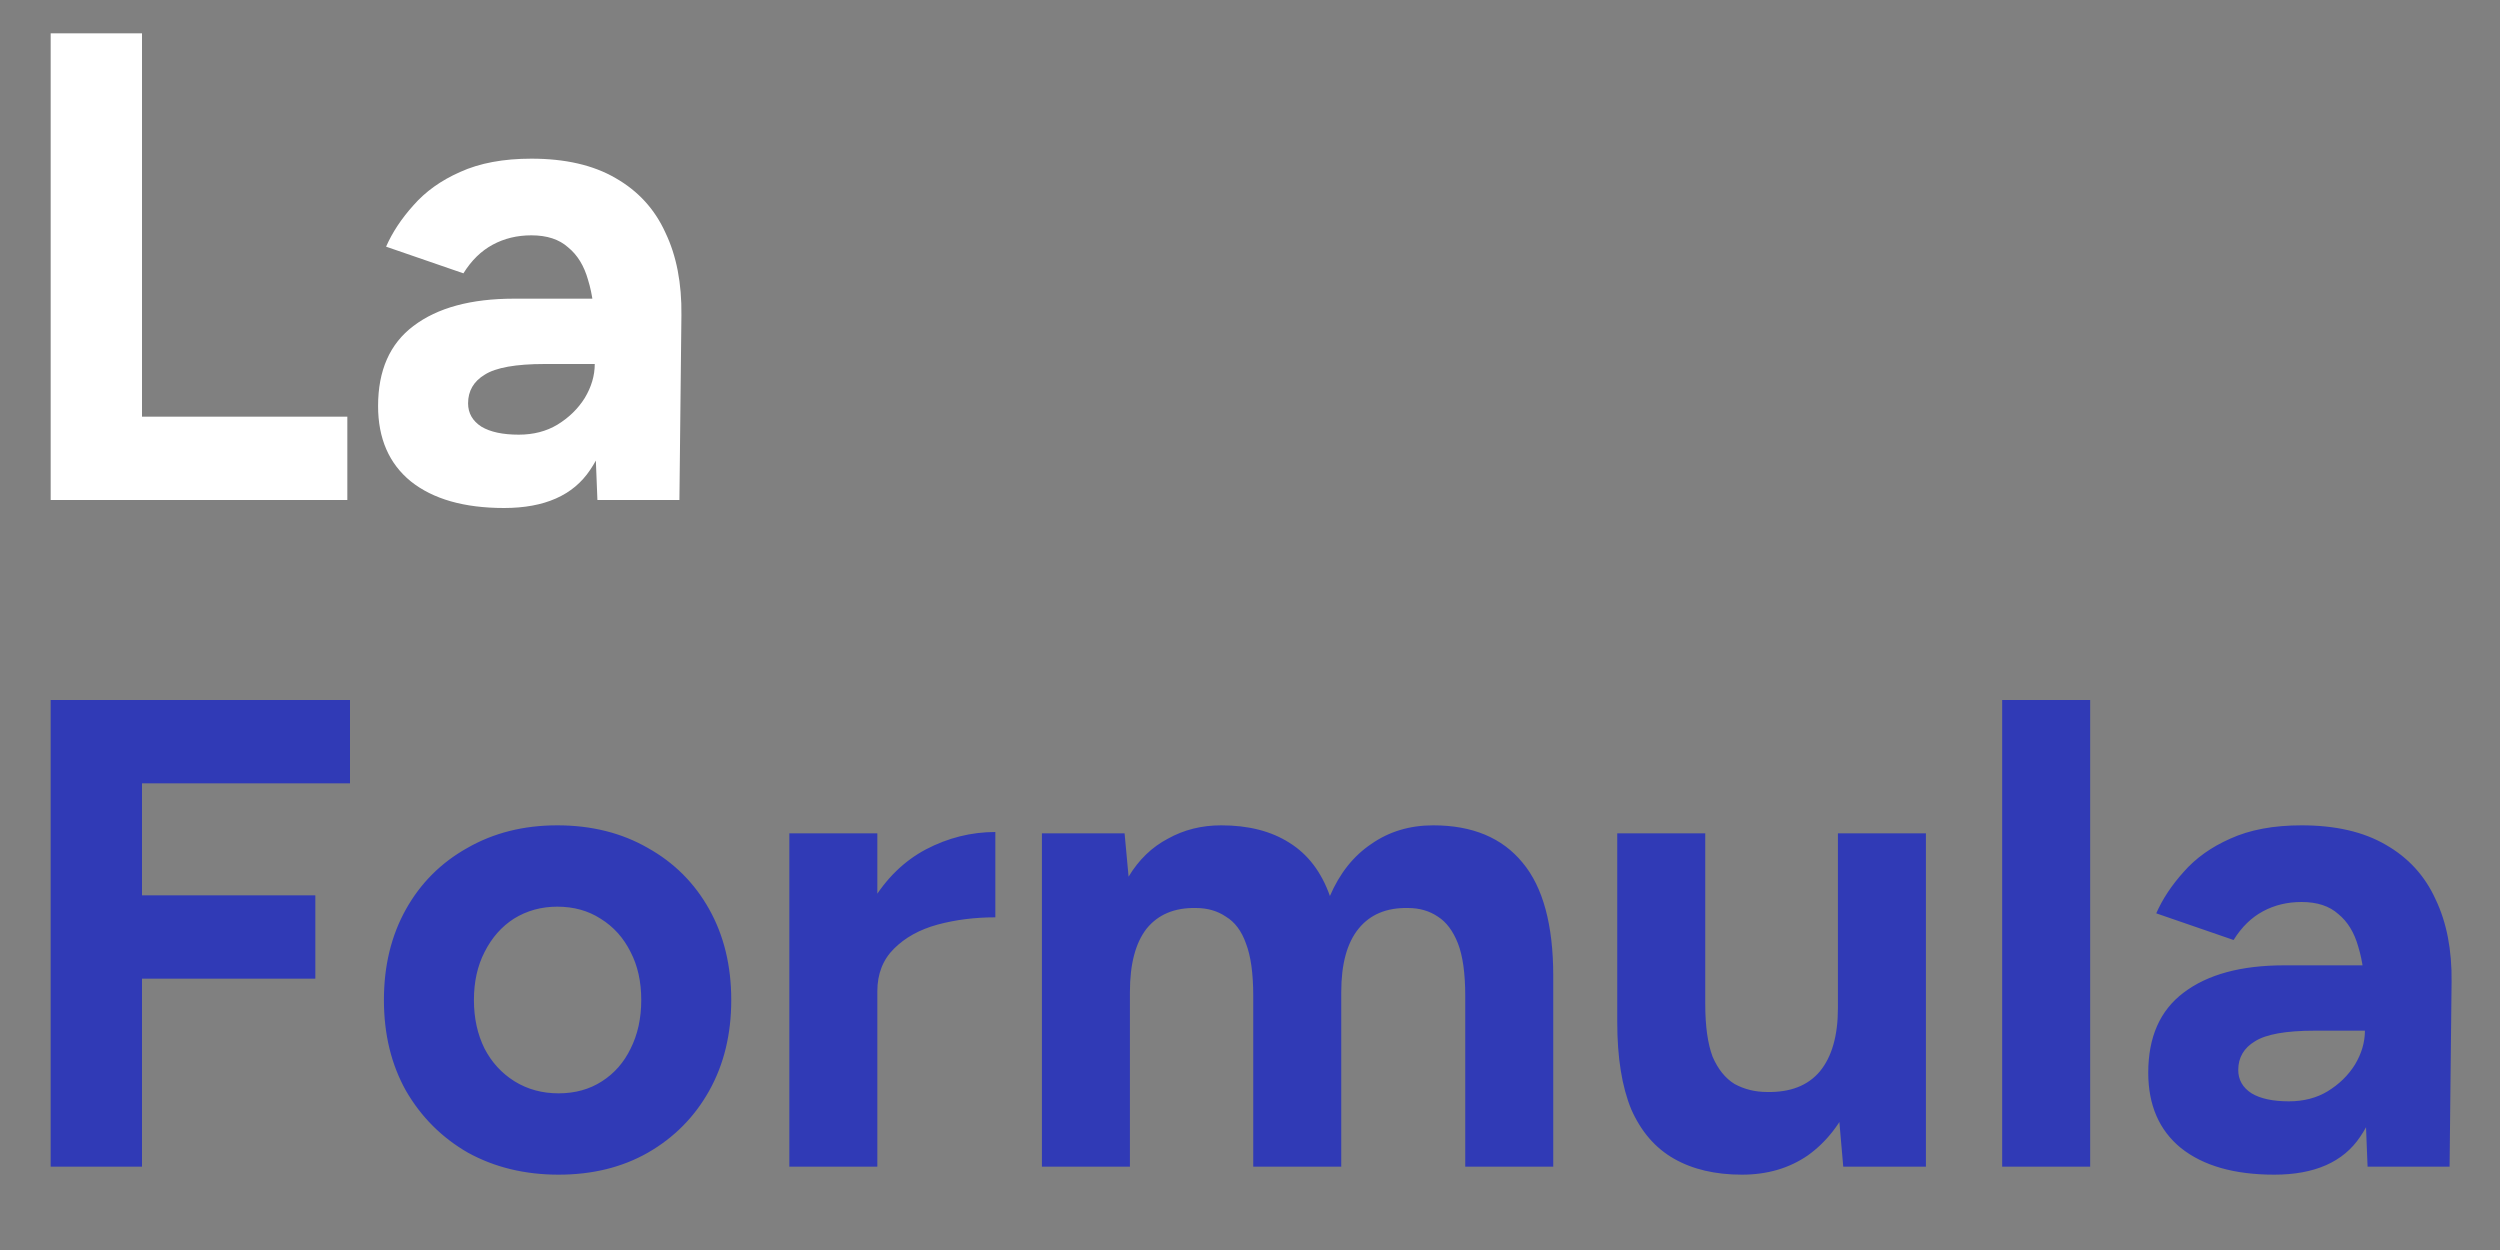
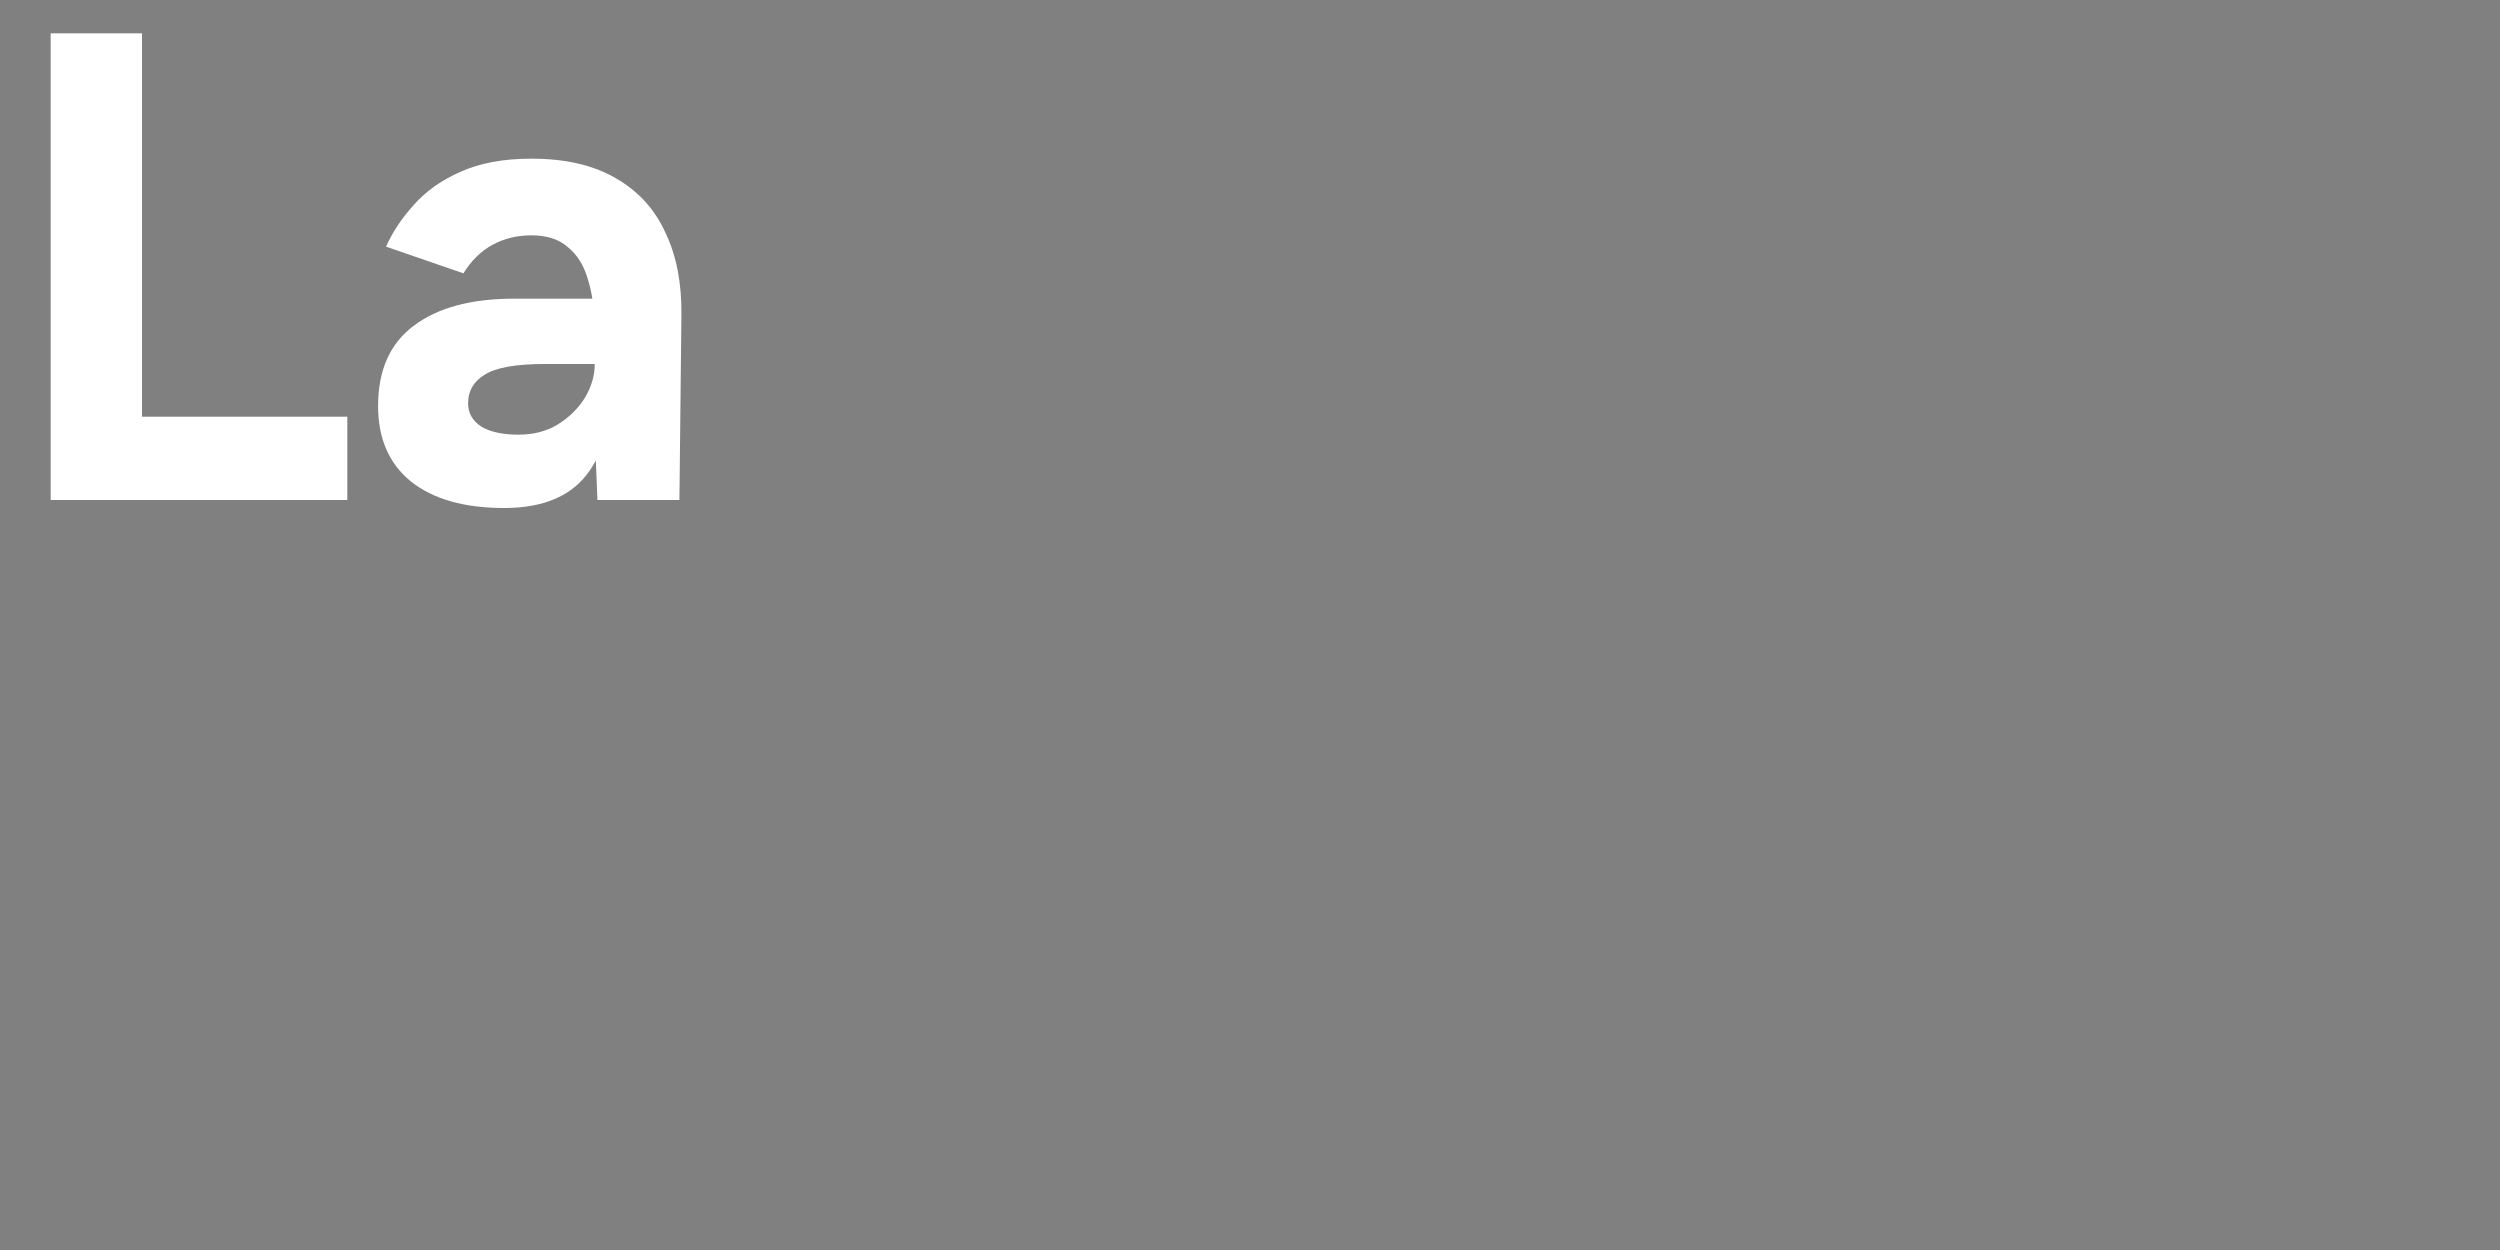
<svg xmlns="http://www.w3.org/2000/svg" width="30" height="15" viewBox="0 0 30 15" fill="none">
  <rect x="0" y="0" width="30" height="15" fill="#808080" stroke="none" />
  <path d="M0.608 6V0.4H1.704V5H4.168V6H0.608ZM7.169 6L7.137 5.192V3.976C7.137 3.736 7.11 3.531 7.057 3.36C7.009 3.189 6.929 3.059 6.817 2.968C6.71 2.872 6.564 2.824 6.377 2.824C6.206 2.824 6.052 2.861 5.913 2.936C5.774 3.011 5.657 3.125 5.561 3.28L4.633 2.96C4.708 2.789 4.817 2.624 4.961 2.464C5.105 2.299 5.292 2.165 5.521 2.064C5.756 1.957 6.041 1.904 6.377 1.904C6.782 1.904 7.118 1.981 7.385 2.136C7.657 2.291 7.857 2.509 7.985 2.792C8.118 3.069 8.182 3.4 8.177 3.784L8.153 6H7.169ZM6.049 6.096C5.569 6.096 5.196 5.989 4.929 5.776C4.668 5.563 4.537 5.261 4.537 4.872C4.537 4.445 4.678 4.125 4.961 3.912C5.249 3.693 5.652 3.584 6.169 3.584H7.185V4.368H6.537C6.19 4.368 5.95 4.411 5.817 4.496C5.684 4.576 5.617 4.691 5.617 4.84C5.617 4.957 5.67 5.051 5.777 5.12C5.884 5.184 6.033 5.216 6.225 5.216C6.401 5.216 6.556 5.176 6.689 5.096C6.828 5.011 6.937 4.904 7.017 4.776C7.097 4.643 7.137 4.507 7.137 4.368H7.393C7.393 4.912 7.289 5.336 7.081 5.64C6.878 5.944 6.534 6.096 6.049 6.096Z" fill="white" />
-   <path d="M0.608 14V8.4H4.2V9.4H1.704V10.744H3.784V11.744H1.704V14H0.608ZM6.703 14.096C6.298 14.096 5.935 14.008 5.615 13.832C5.301 13.651 5.053 13.403 4.871 13.088C4.695 12.773 4.607 12.411 4.607 12C4.607 11.589 4.695 11.227 4.871 10.912C5.047 10.597 5.293 10.352 5.607 10.176C5.922 9.995 6.282 9.904 6.687 9.904C7.098 9.904 7.461 9.995 7.775 10.176C8.09 10.352 8.335 10.597 8.511 10.912C8.687 11.227 8.775 11.589 8.775 12C8.775 12.411 8.687 12.773 8.511 13.088C8.335 13.403 8.09 13.651 7.775 13.832C7.466 14.008 7.109 14.096 6.703 14.096ZM6.703 13.12C6.901 13.12 7.074 13.072 7.223 12.976C7.373 12.88 7.487 12.749 7.567 12.584C7.653 12.413 7.695 12.219 7.695 12C7.695 11.781 7.653 11.589 7.567 11.424C7.482 11.253 7.362 11.12 7.207 11.024C7.058 10.928 6.885 10.88 6.687 10.88C6.495 10.88 6.322 10.928 6.167 11.024C6.018 11.12 5.901 11.253 5.815 11.424C5.73 11.589 5.687 11.781 5.687 12C5.687 12.219 5.73 12.413 5.815 12.584C5.901 12.749 6.021 12.88 6.175 12.976C6.33 13.072 6.506 13.12 6.703 13.12ZM10.216 11.896C10.216 11.464 10.298 11.107 10.464 10.824C10.634 10.541 10.85 10.331 11.112 10.192C11.378 10.053 11.656 9.984 11.944 9.984V11.008C11.698 11.008 11.466 11.037 11.248 11.096C11.034 11.155 10.861 11.251 10.728 11.384C10.594 11.517 10.528 11.688 10.528 11.896H10.216ZM9.472 14V10H10.528V14H9.472ZM12.503 14V10H13.495L13.543 10.52C13.665 10.317 13.823 10.165 14.015 10.064C14.207 9.957 14.42 9.904 14.655 9.904C14.98 9.904 15.252 9.973 15.471 10.112C15.695 10.251 15.857 10.464 15.959 10.752C16.076 10.48 16.241 10.272 16.455 10.128C16.668 9.979 16.916 9.904 17.199 9.904C17.668 9.904 18.026 10.053 18.271 10.352C18.516 10.645 18.639 11.099 18.639 11.712V14H17.583V11.952C17.583 11.68 17.553 11.469 17.495 11.32C17.436 11.171 17.356 11.064 17.255 11C17.154 10.931 17.034 10.896 16.895 10.896C16.639 10.891 16.442 10.973 16.303 11.144C16.164 11.315 16.095 11.568 16.095 11.904V14H15.039V11.952C15.039 11.68 15.009 11.469 14.951 11.32C14.898 11.171 14.818 11.064 14.711 11C14.61 10.931 14.489 10.896 14.351 10.896C14.095 10.891 13.898 10.973 13.759 11.144C13.626 11.315 13.559 11.568 13.559 11.904V14H12.503ZM22.119 14L22.055 13.264V10H23.111V14H22.119ZM19.407 12.048V10H20.463V12.048H19.407ZM20.463 12.048C20.463 12.315 20.493 12.525 20.551 12.68C20.615 12.829 20.703 12.939 20.815 13.008C20.933 13.072 21.063 13.104 21.207 13.104C21.485 13.109 21.695 13.027 21.839 12.856C21.983 12.68 22.055 12.427 22.055 12.096H22.415C22.415 12.523 22.351 12.885 22.223 13.184C22.095 13.477 21.919 13.704 21.695 13.864C21.471 14.019 21.207 14.096 20.903 14.096C20.583 14.096 20.311 14.032 20.087 13.904C19.863 13.776 19.693 13.579 19.575 13.312C19.463 13.04 19.407 12.691 19.407 12.264V12.048H20.463ZM24.026 14V8.4H25.082V14H24.026ZM28.411 14L28.379 13.192V11.976C28.379 11.736 28.352 11.531 28.299 11.36C28.251 11.189 28.171 11.059 28.059 10.968C27.952 10.872 27.806 10.824 27.619 10.824C27.448 10.824 27.294 10.861 27.155 10.936C27.016 11.011 26.899 11.125 26.803 11.28L25.875 10.96C25.95 10.789 26.059 10.624 26.203 10.464C26.347 10.299 26.534 10.165 26.763 10.064C26.998 9.957 27.283 9.904 27.619 9.904C28.024 9.904 28.36 9.981 28.627 10.136C28.899 10.291 29.099 10.509 29.227 10.792C29.36 11.069 29.424 11.4 29.419 11.784L29.395 14H28.411ZM27.291 14.096C26.811 14.096 26.438 13.989 26.171 13.776C25.91 13.563 25.779 13.261 25.779 12.872C25.779 12.445 25.92 12.125 26.203 11.912C26.491 11.693 26.894 11.584 27.411 11.584H28.427V12.368H27.779C27.432 12.368 27.192 12.411 27.059 12.496C26.926 12.576 26.859 12.691 26.859 12.84C26.859 12.957 26.912 13.051 27.019 13.12C27.126 13.184 27.275 13.216 27.467 13.216C27.643 13.216 27.798 13.176 27.931 13.096C28.07 13.011 28.179 12.904 28.259 12.776C28.339 12.643 28.379 12.507 28.379 12.368H28.635C28.635 12.912 28.531 13.336 28.323 13.64C28.12 13.944 27.776 14.096 27.291 14.096Z" fill="#303AB6" />
</svg>